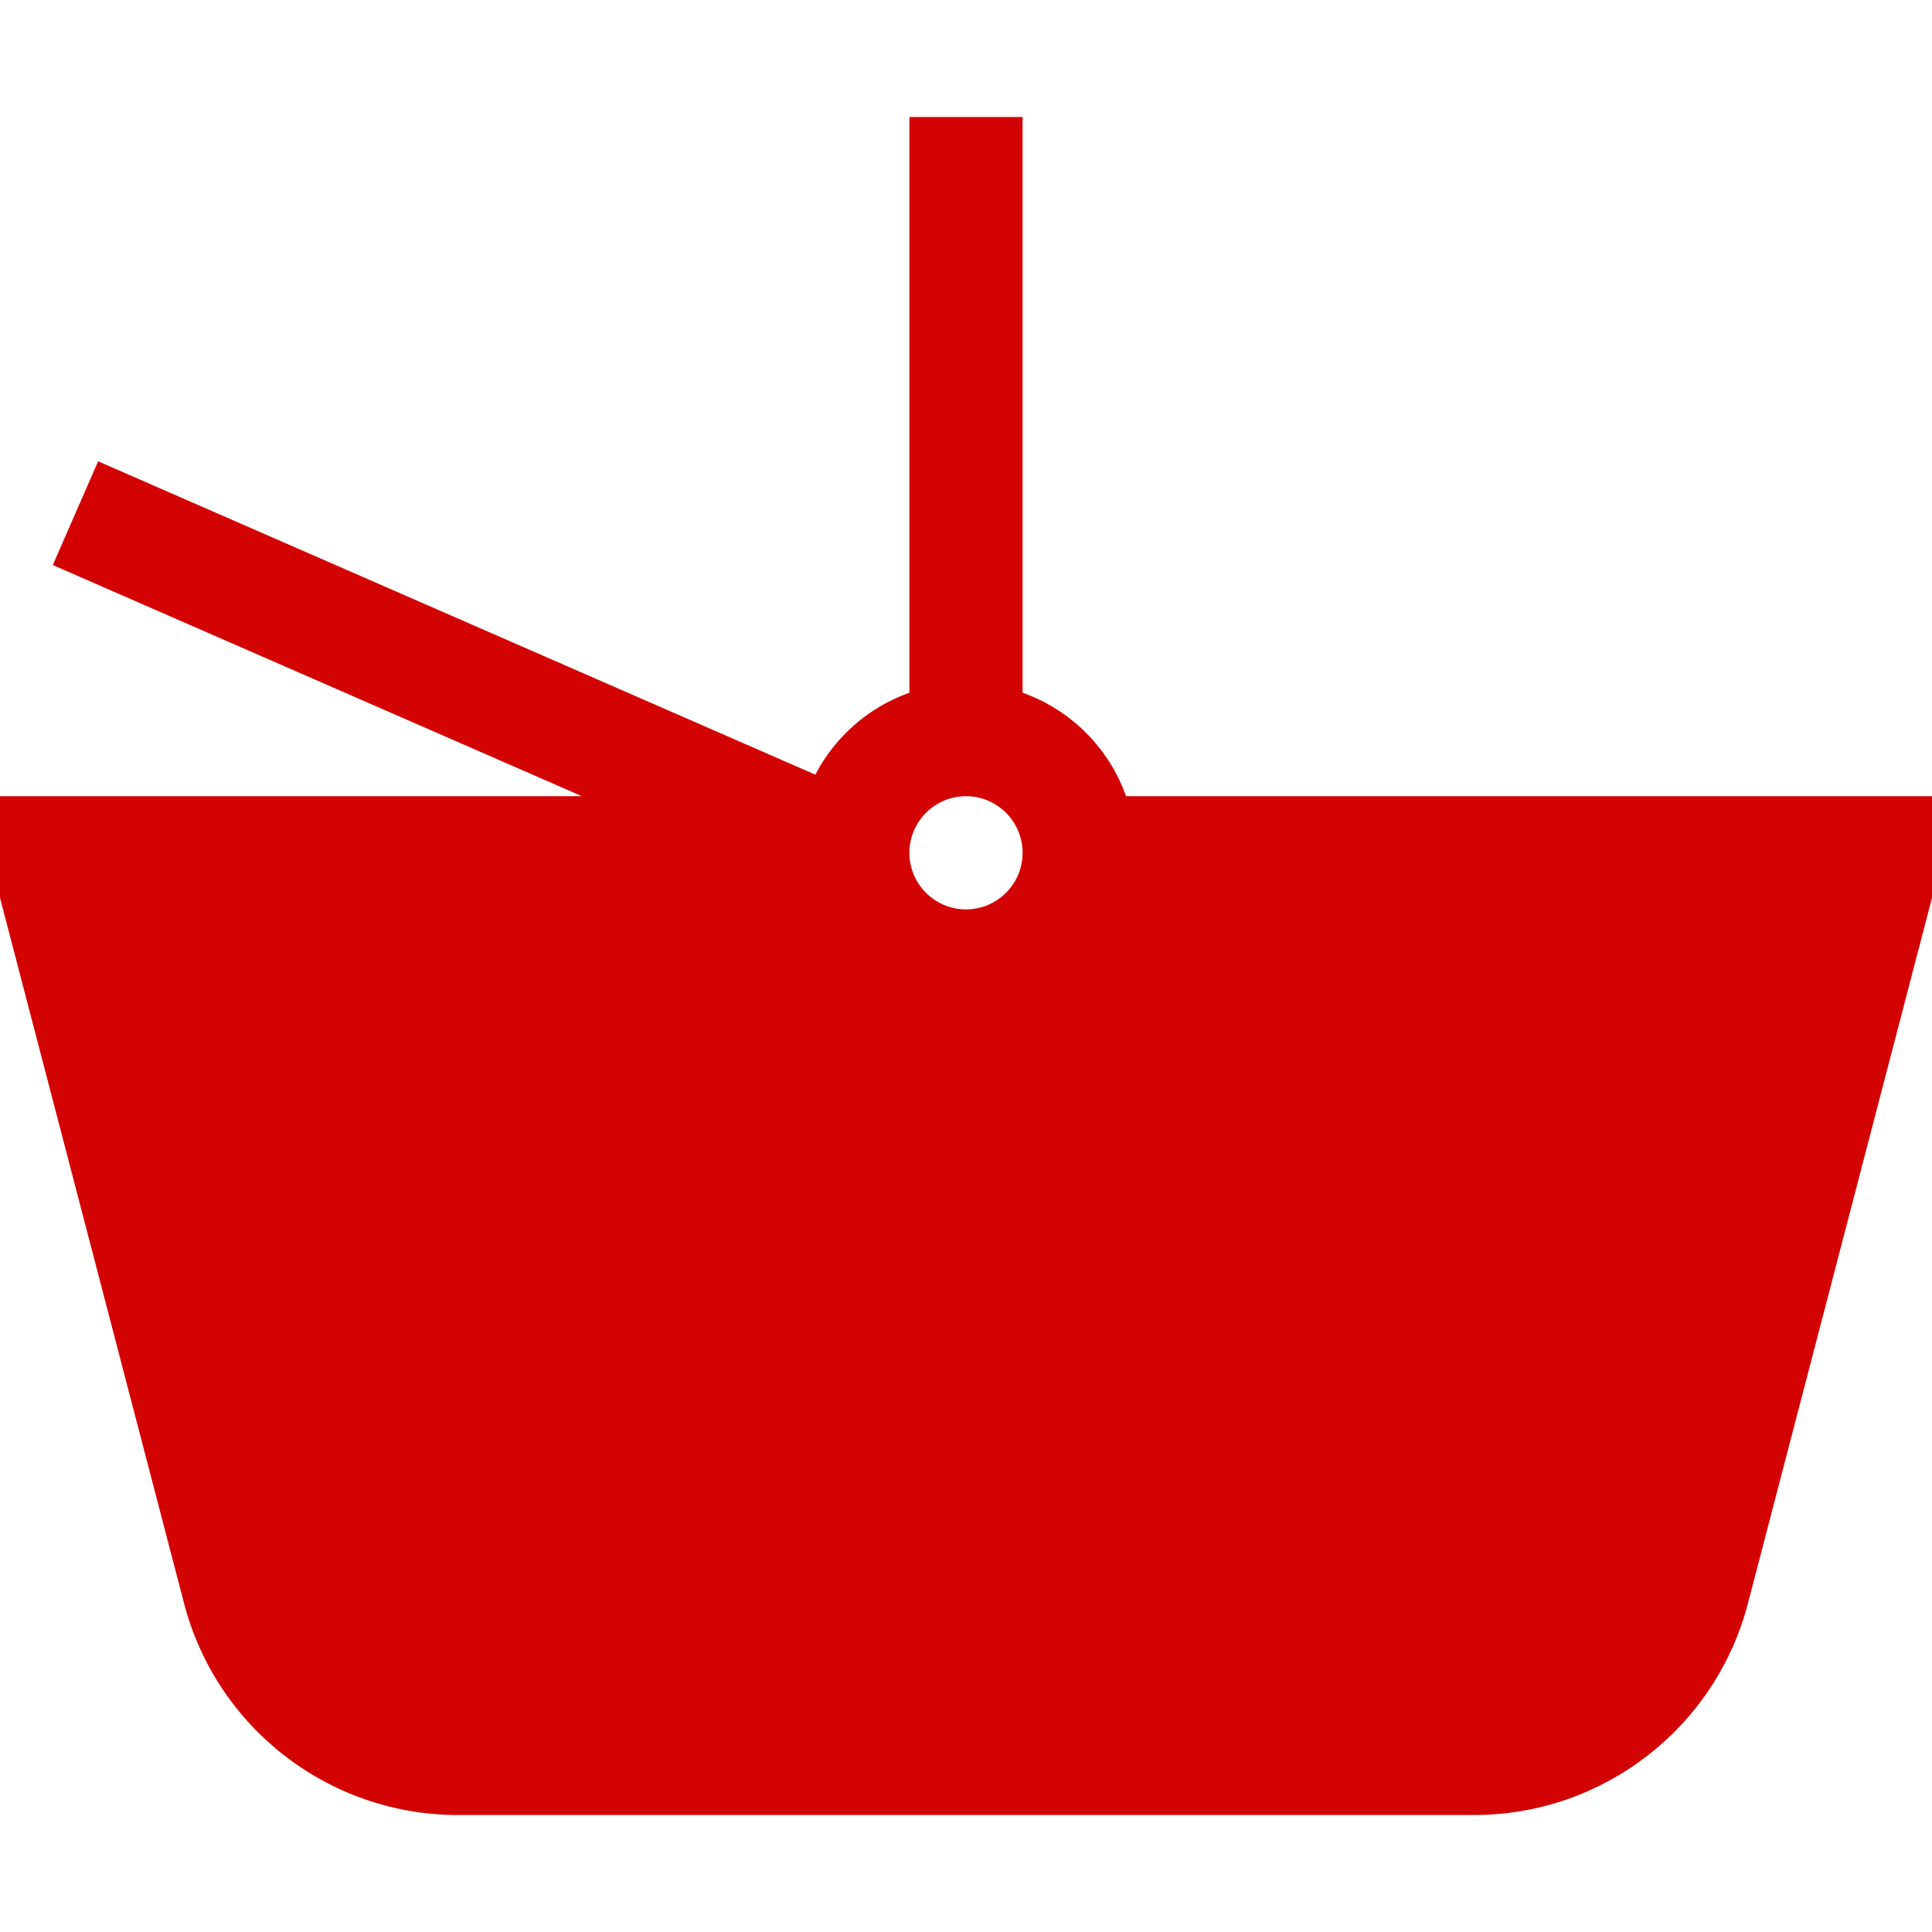
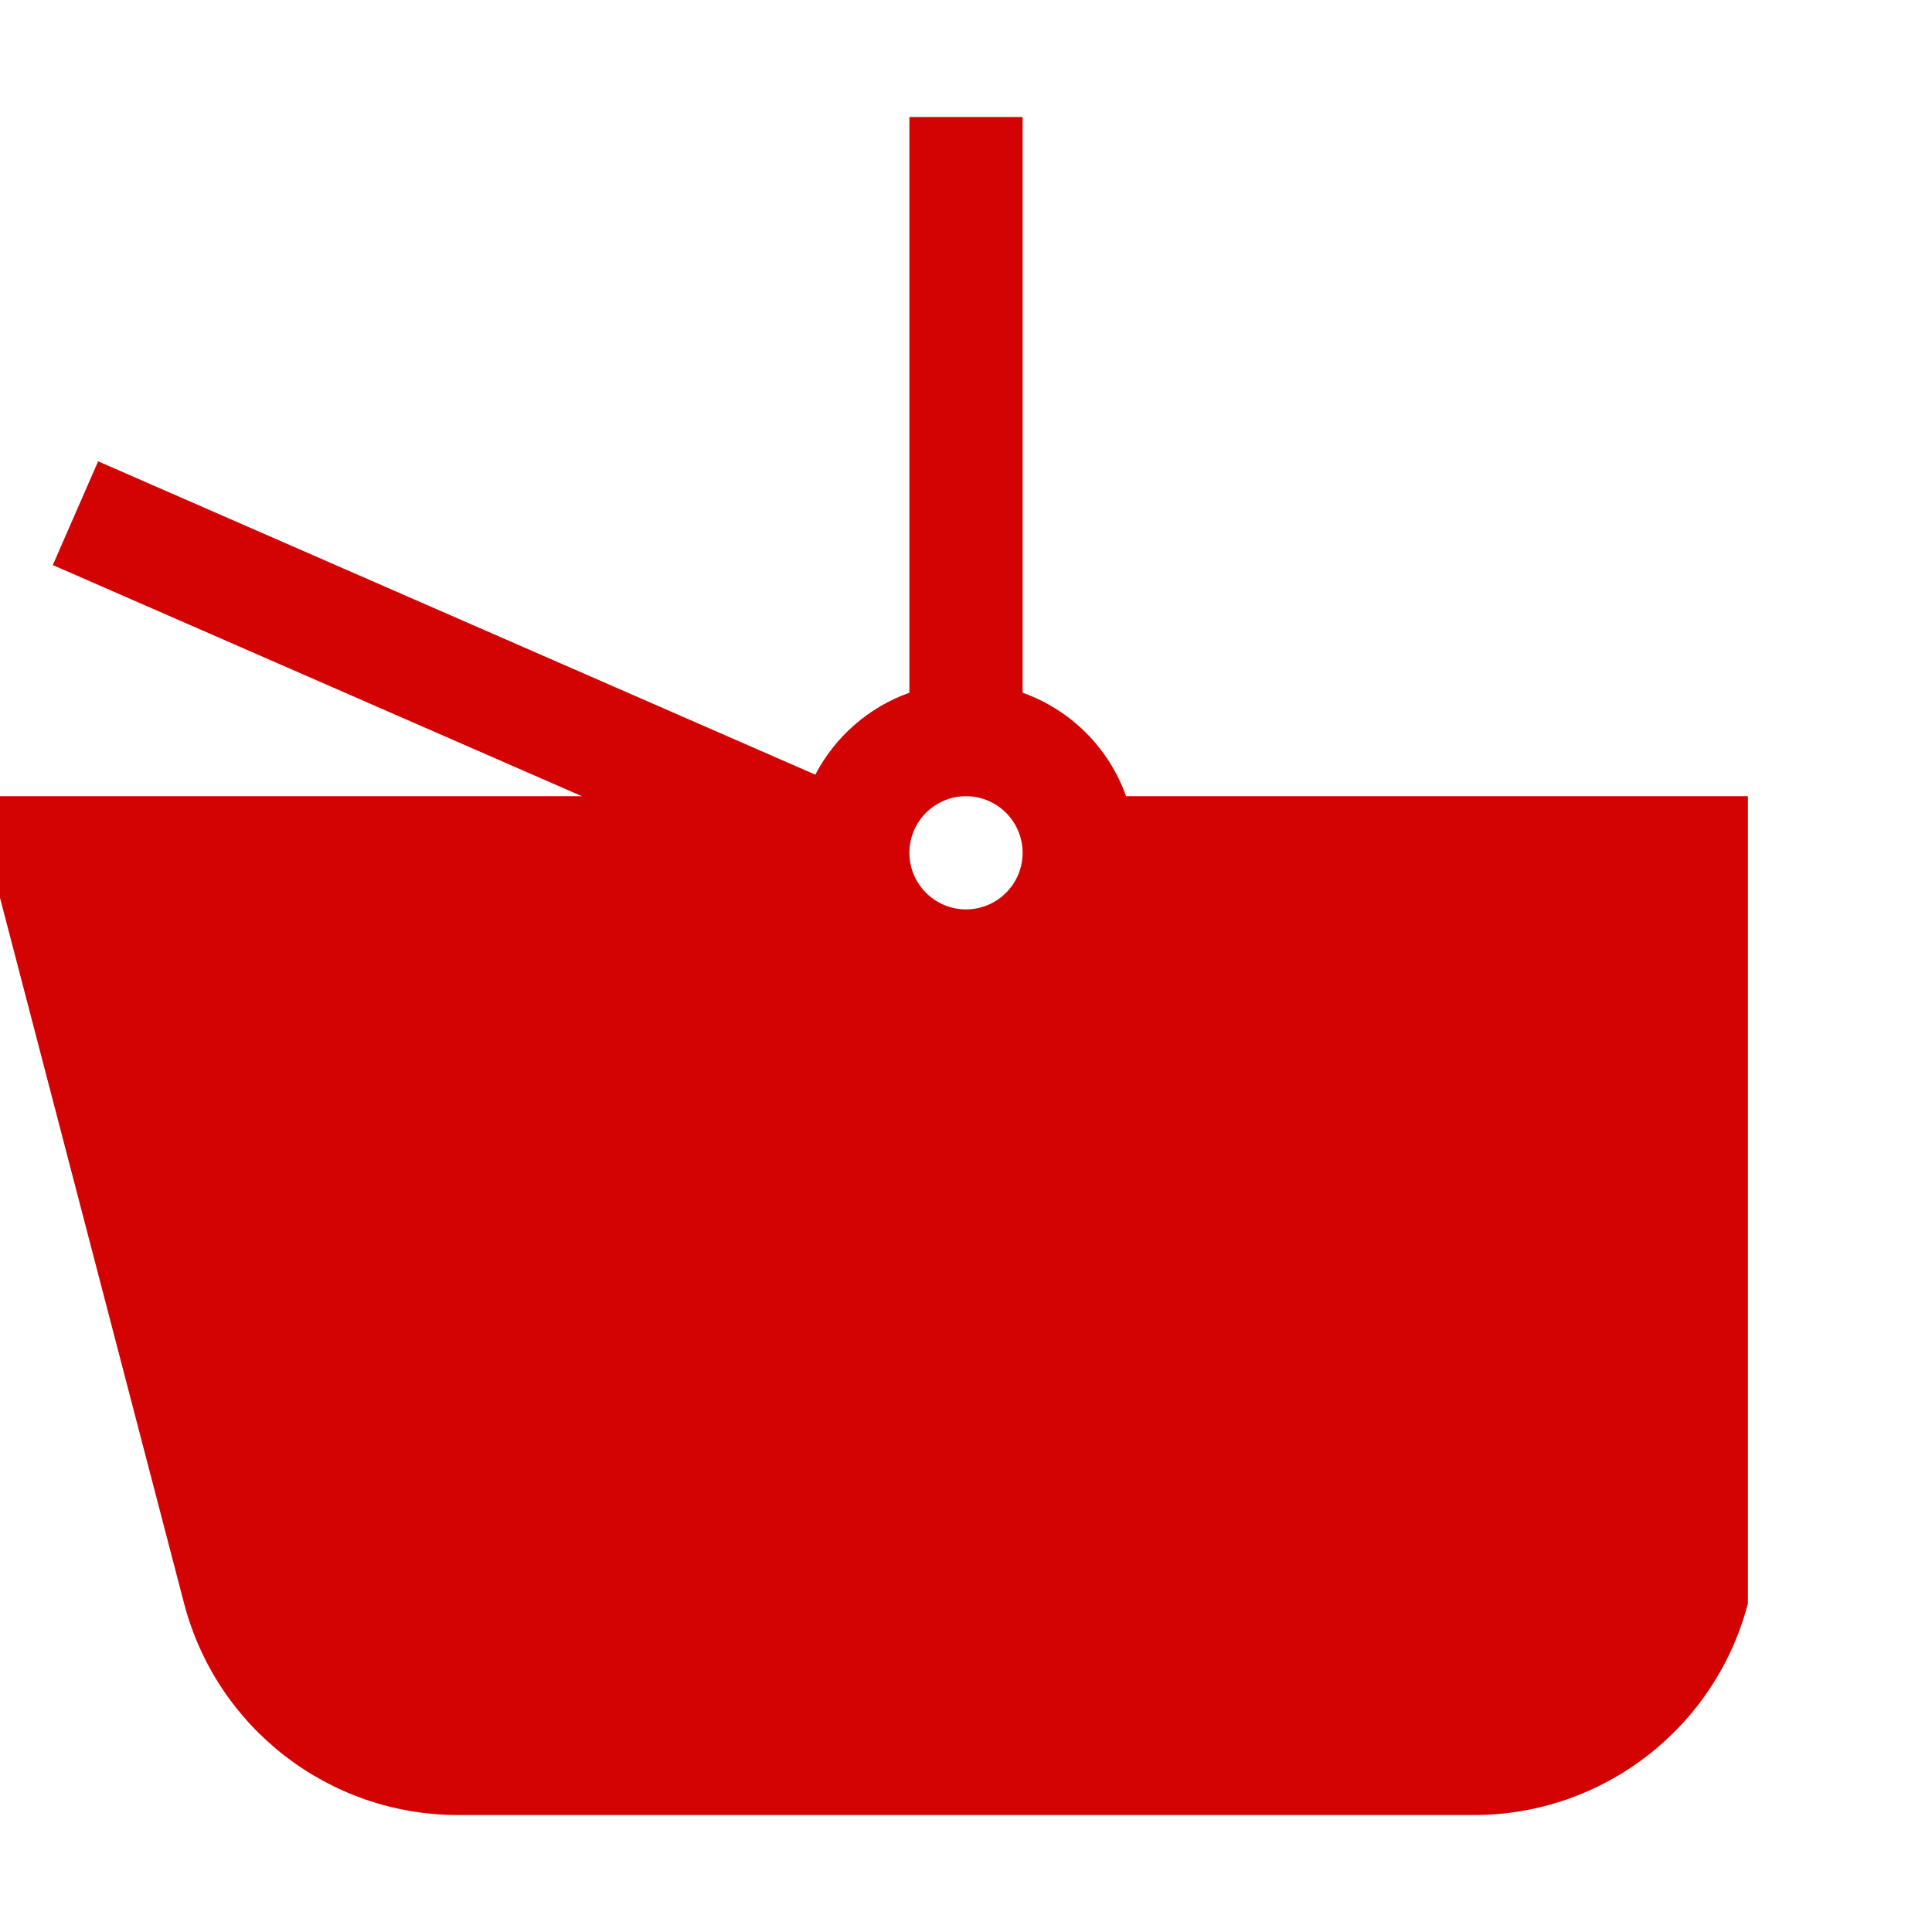
<svg xmlns="http://www.w3.org/2000/svg" width="512" height="512" viewBox="0 0 512 512" fill="none">
-   <path d="M298.42 211C293.893 198.236 283.764 188.107 271 183.58V31H241V183.58C230.206 187.408 221.3 195.244 216.068 205.291L26.005 122.255L13.994 149.746L154.2 211H0V237.924L48.785 424.932C57.396 457.944 87.239 481 121.356 481H390.644C424.761 481 454.603 457.944 463.215 424.932L512 237.924V211H298.42ZM256 241C247.729 241 241 234.271 241 226C241 217.729 247.729 211 256 211C264.271 211 271 217.729 271 226C271 234.271 264.271 241 256 241Z" fill="#D40303" />
+   <path d="M298.42 211C293.893 198.236 283.764 188.107 271 183.58V31H241V183.58C230.206 187.408 221.3 195.244 216.068 205.291L26.005 122.255L13.994 149.746L154.2 211H0V237.924L48.785 424.932C57.396 457.944 87.239 481 121.356 481H390.644C424.761 481 454.603 457.944 463.215 424.932V211H298.42ZM256 241C247.729 241 241 234.271 241 226C241 217.729 247.729 211 256 211C264.271 211 271 217.729 271 226C271 234.271 264.271 241 256 241Z" fill="#D40303" />
</svg>